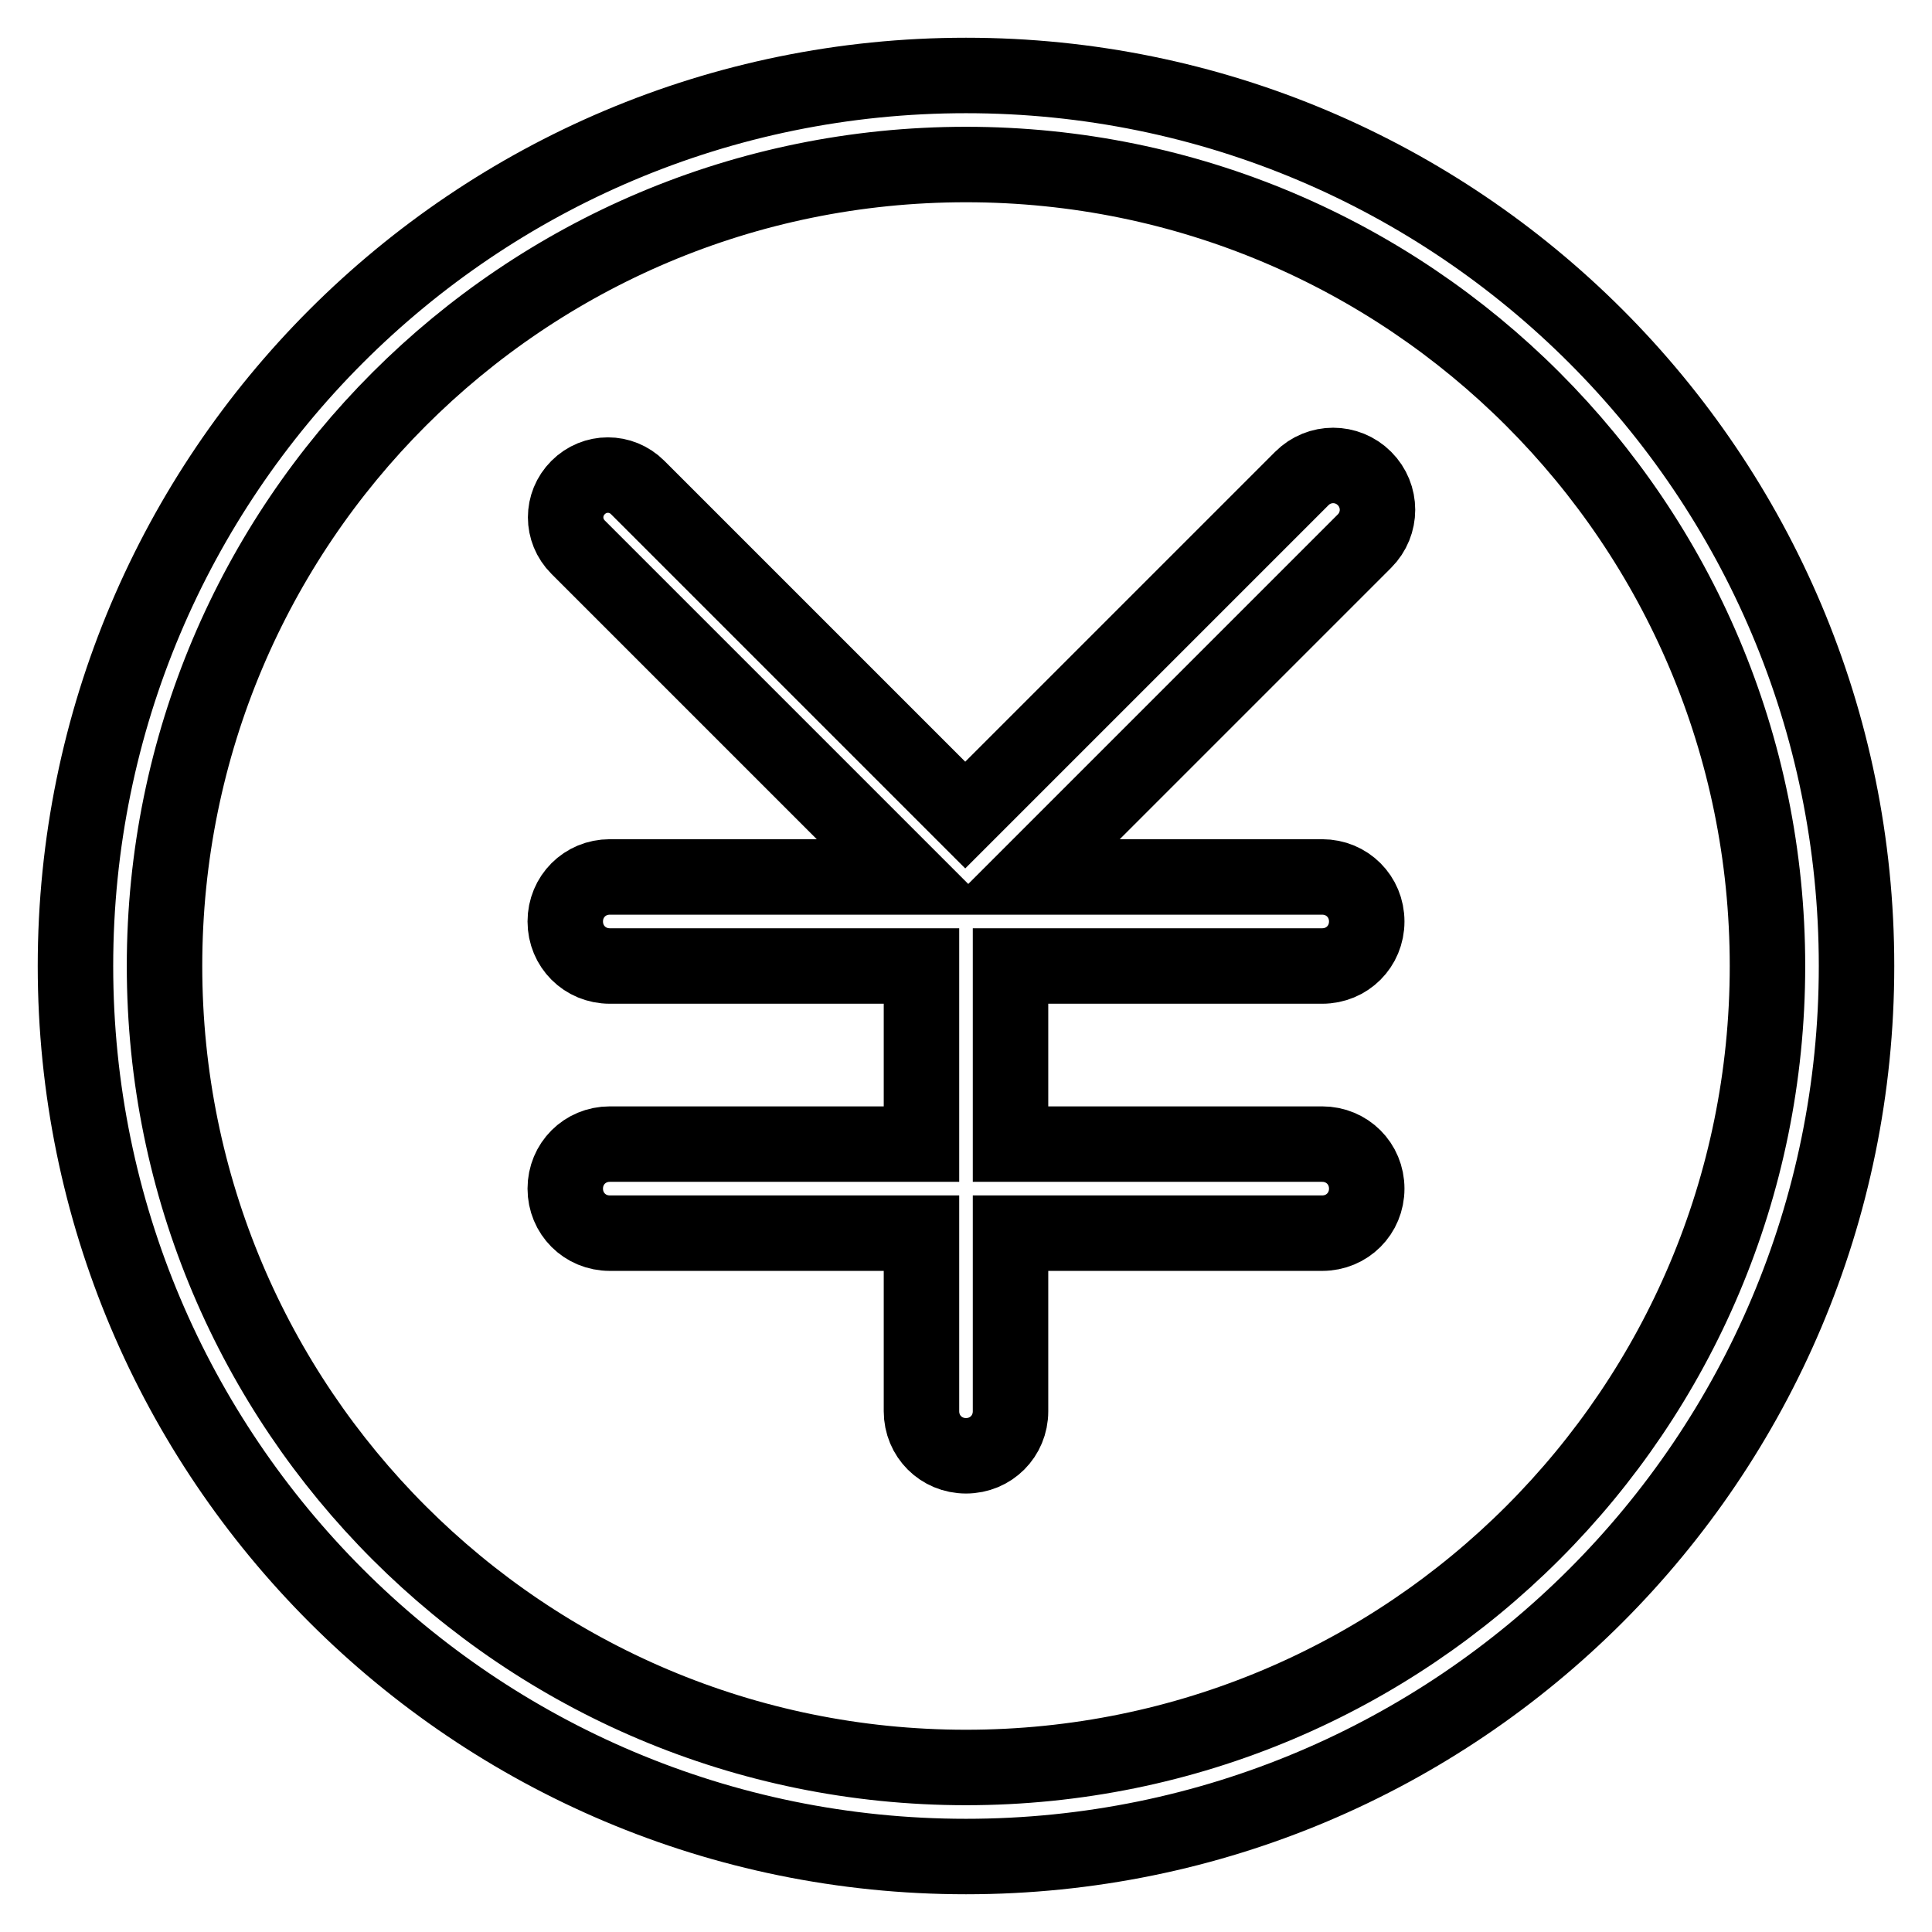
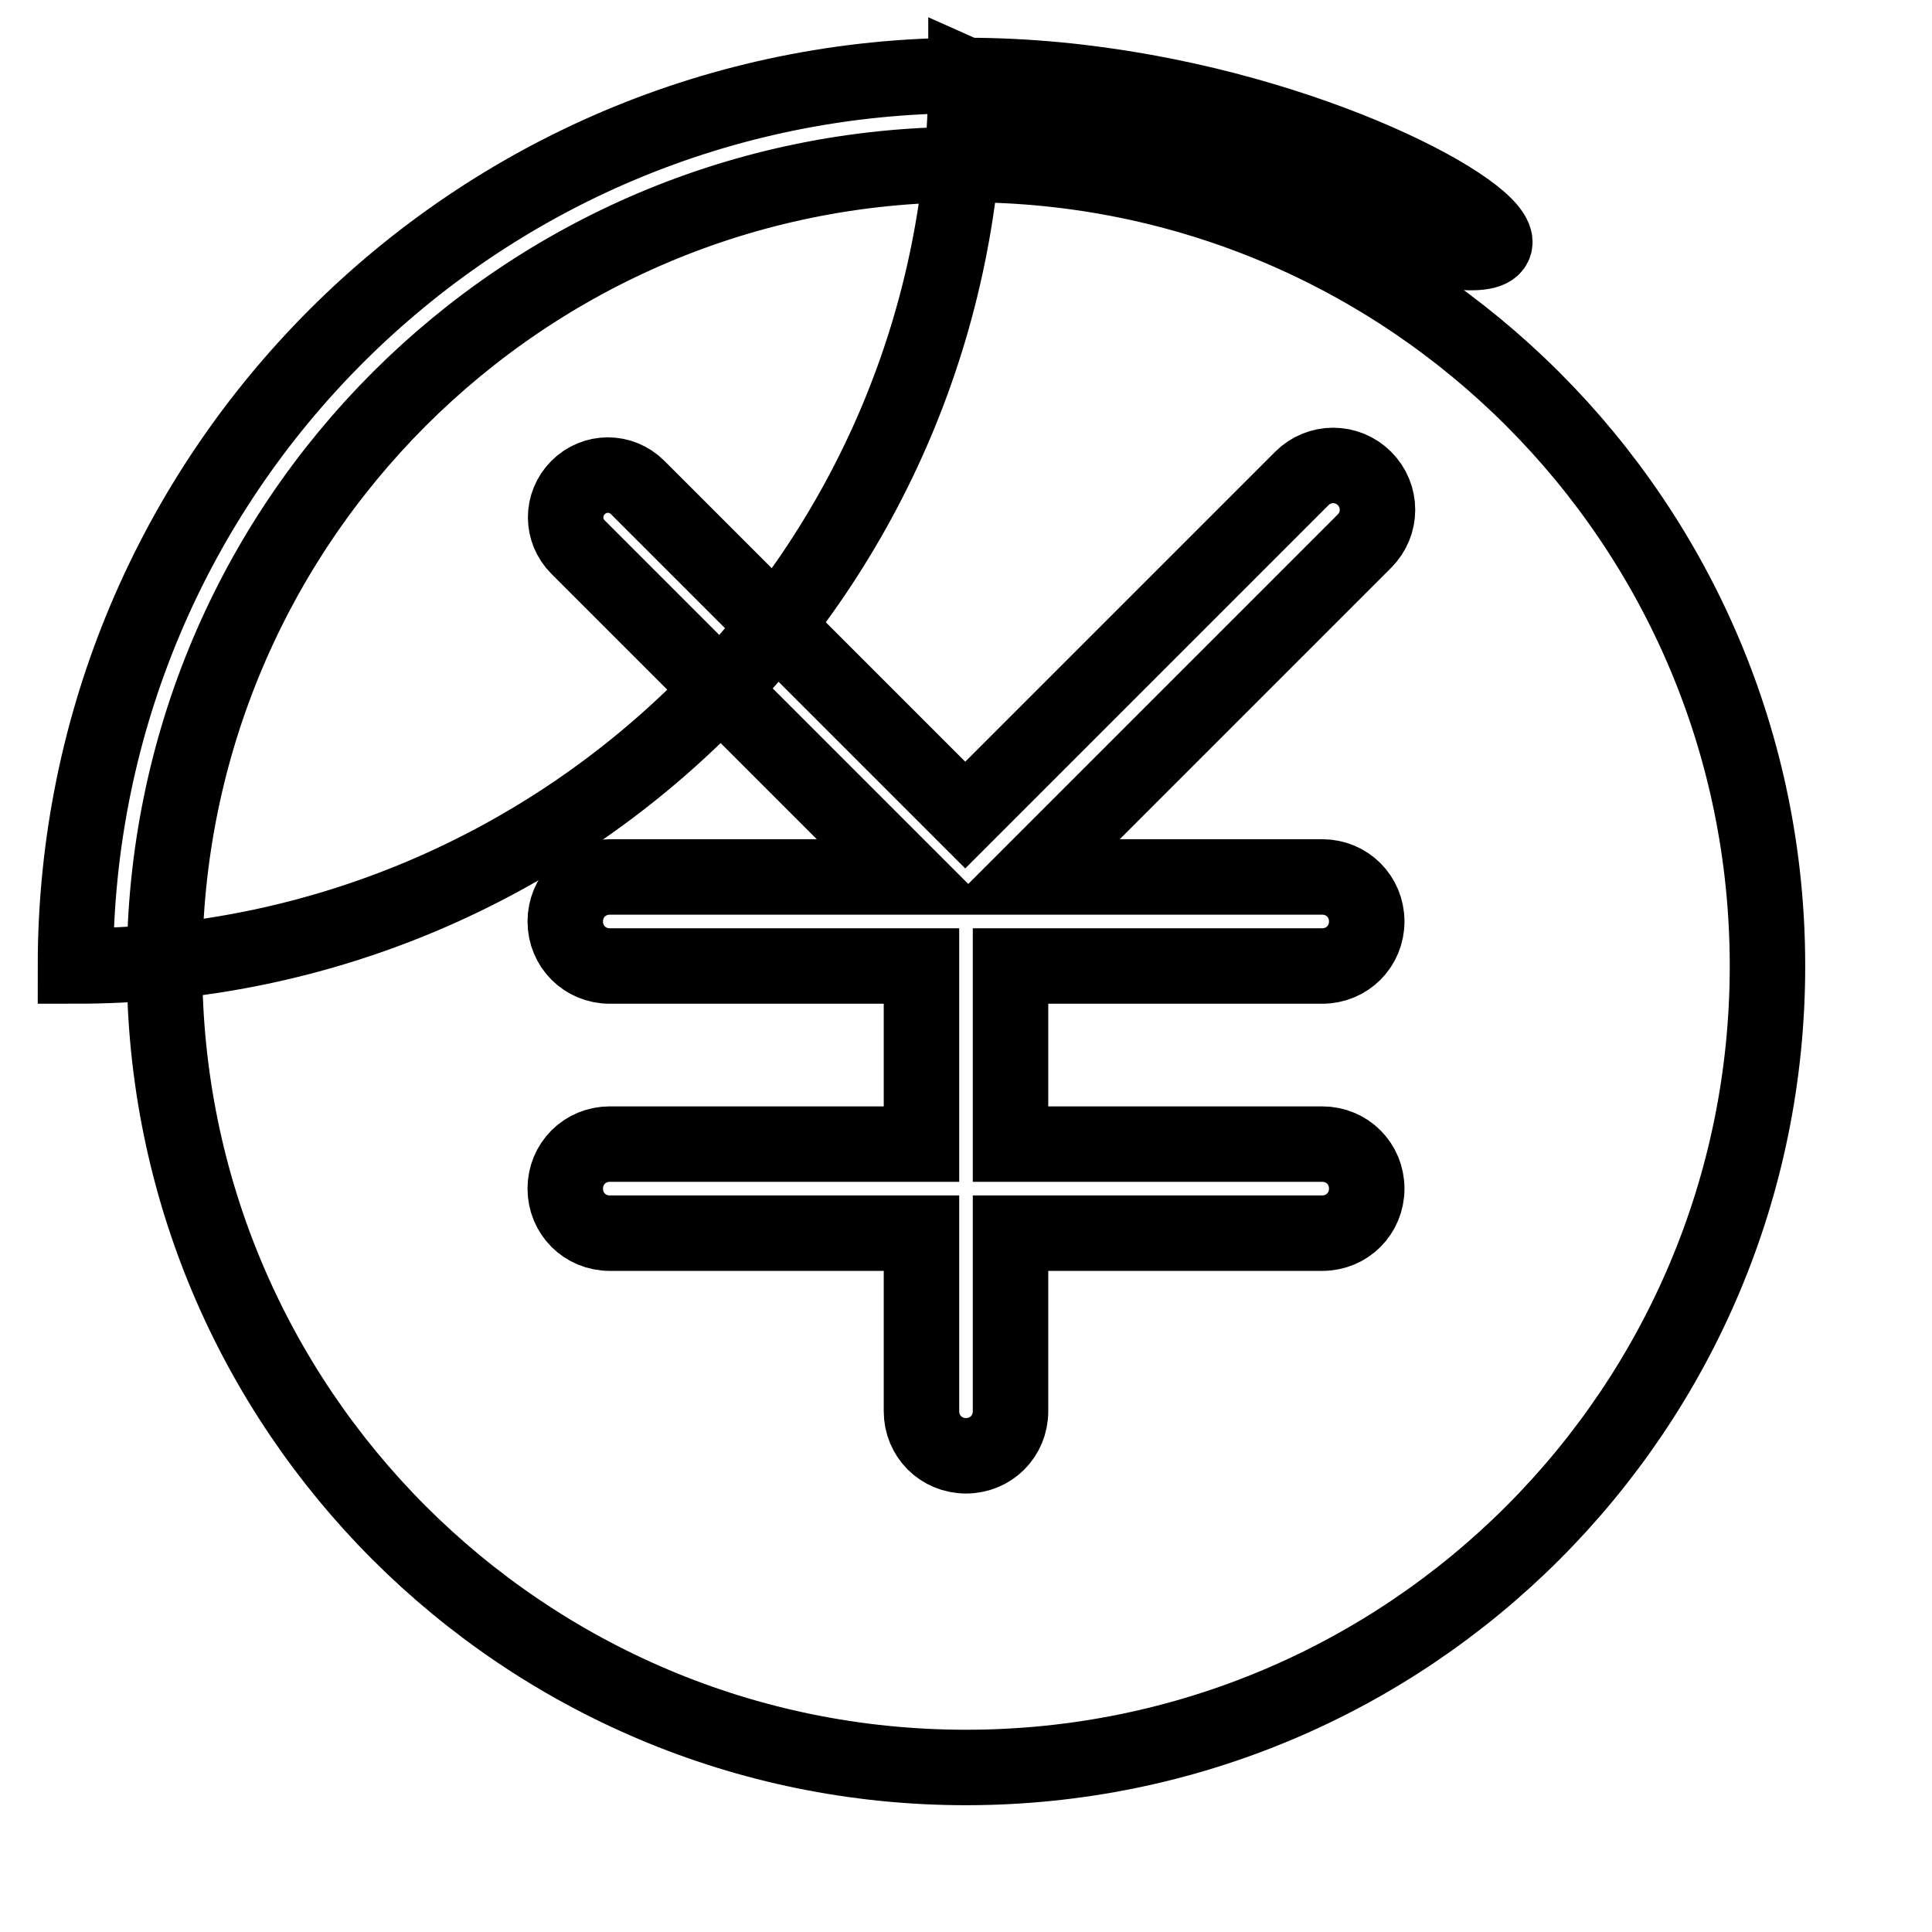
<svg xmlns="http://www.w3.org/2000/svg" version="1.1" x="0px" y="0px" viewBox="0 0 256 256" enable-background="new 0 0 256 256" xml:space="preserve">
  <g>
-     <path stroke-width="10" fill-opacity="0" stroke="#000000" d="M128,10C62.8,10,10,62.8,10,128c0,65.2,52.8,118,118,118c65.2,0,118-52.8,118-118C246,62.8,193.2,10,128,10 z M128,234.2c-58.7,0-106.2-47.5-106.2-106.2C21.8,69.3,69.3,21.8,128,21.8c58.7,0,106.2,47.5,106.2,106.2 C234.2,186.7,186.7,234.2,128,234.2z M180.8,63.4c-2.3-2.3-6-2.3-8.3,0L127.9,108L84.5,64.6c-2.2-2.2-5.7-2.2-7.9,0 c-2.2,2.2-2.2,5.7,0,7.9l43.7,43.7H80.8c-3.3,0-5.9,2.6-5.9,5.9c0,3.3,2.6,5.9,5.9,5.9h41.3v23.6H80.8c-3.3,0-5.9,2.6-5.9,5.9 s2.6,5.9,5.9,5.9h41.3V187c0,3.3,2.6,5.9,5.9,5.9c3.3,0,5.9-2.6,5.9-5.9v-23.6h41.3c3.3,0,5.9-2.6,5.9-5.9s-2.6-5.9-5.9-5.9h-41.3 V128h41.3c3.3,0,5.9-2.6,5.9-5.9c0-3.3-2.6-5.9-5.9-5.9h-38.9l44.5-44.5C183.1,69.4,183.1,65.7,180.8,63.4z" />
+     <path stroke-width="10" fill-opacity="0" stroke="#000000" d="M128,10C62.8,10,10,62.8,10,128c65.2,0,118-52.8,118-118C246,62.8,193.2,10,128,10 z M128,234.2c-58.7,0-106.2-47.5-106.2-106.2C21.8,69.3,69.3,21.8,128,21.8c58.7,0,106.2,47.5,106.2,106.2 C234.2,186.7,186.7,234.2,128,234.2z M180.8,63.4c-2.3-2.3-6-2.3-8.3,0L127.9,108L84.5,64.6c-2.2-2.2-5.7-2.2-7.9,0 c-2.2,2.2-2.2,5.7,0,7.9l43.7,43.7H80.8c-3.3,0-5.9,2.6-5.9,5.9c0,3.3,2.6,5.9,5.9,5.9h41.3v23.6H80.8c-3.3,0-5.9,2.6-5.9,5.9 s2.6,5.9,5.9,5.9h41.3V187c0,3.3,2.6,5.9,5.9,5.9c3.3,0,5.9-2.6,5.9-5.9v-23.6h41.3c3.3,0,5.9-2.6,5.9-5.9s-2.6-5.9-5.9-5.9h-41.3 V128h41.3c3.3,0,5.9-2.6,5.9-5.9c0-3.3-2.6-5.9-5.9-5.9h-38.9l44.5-44.5C183.1,69.4,183.1,65.7,180.8,63.4z" />
  </g>
</svg>